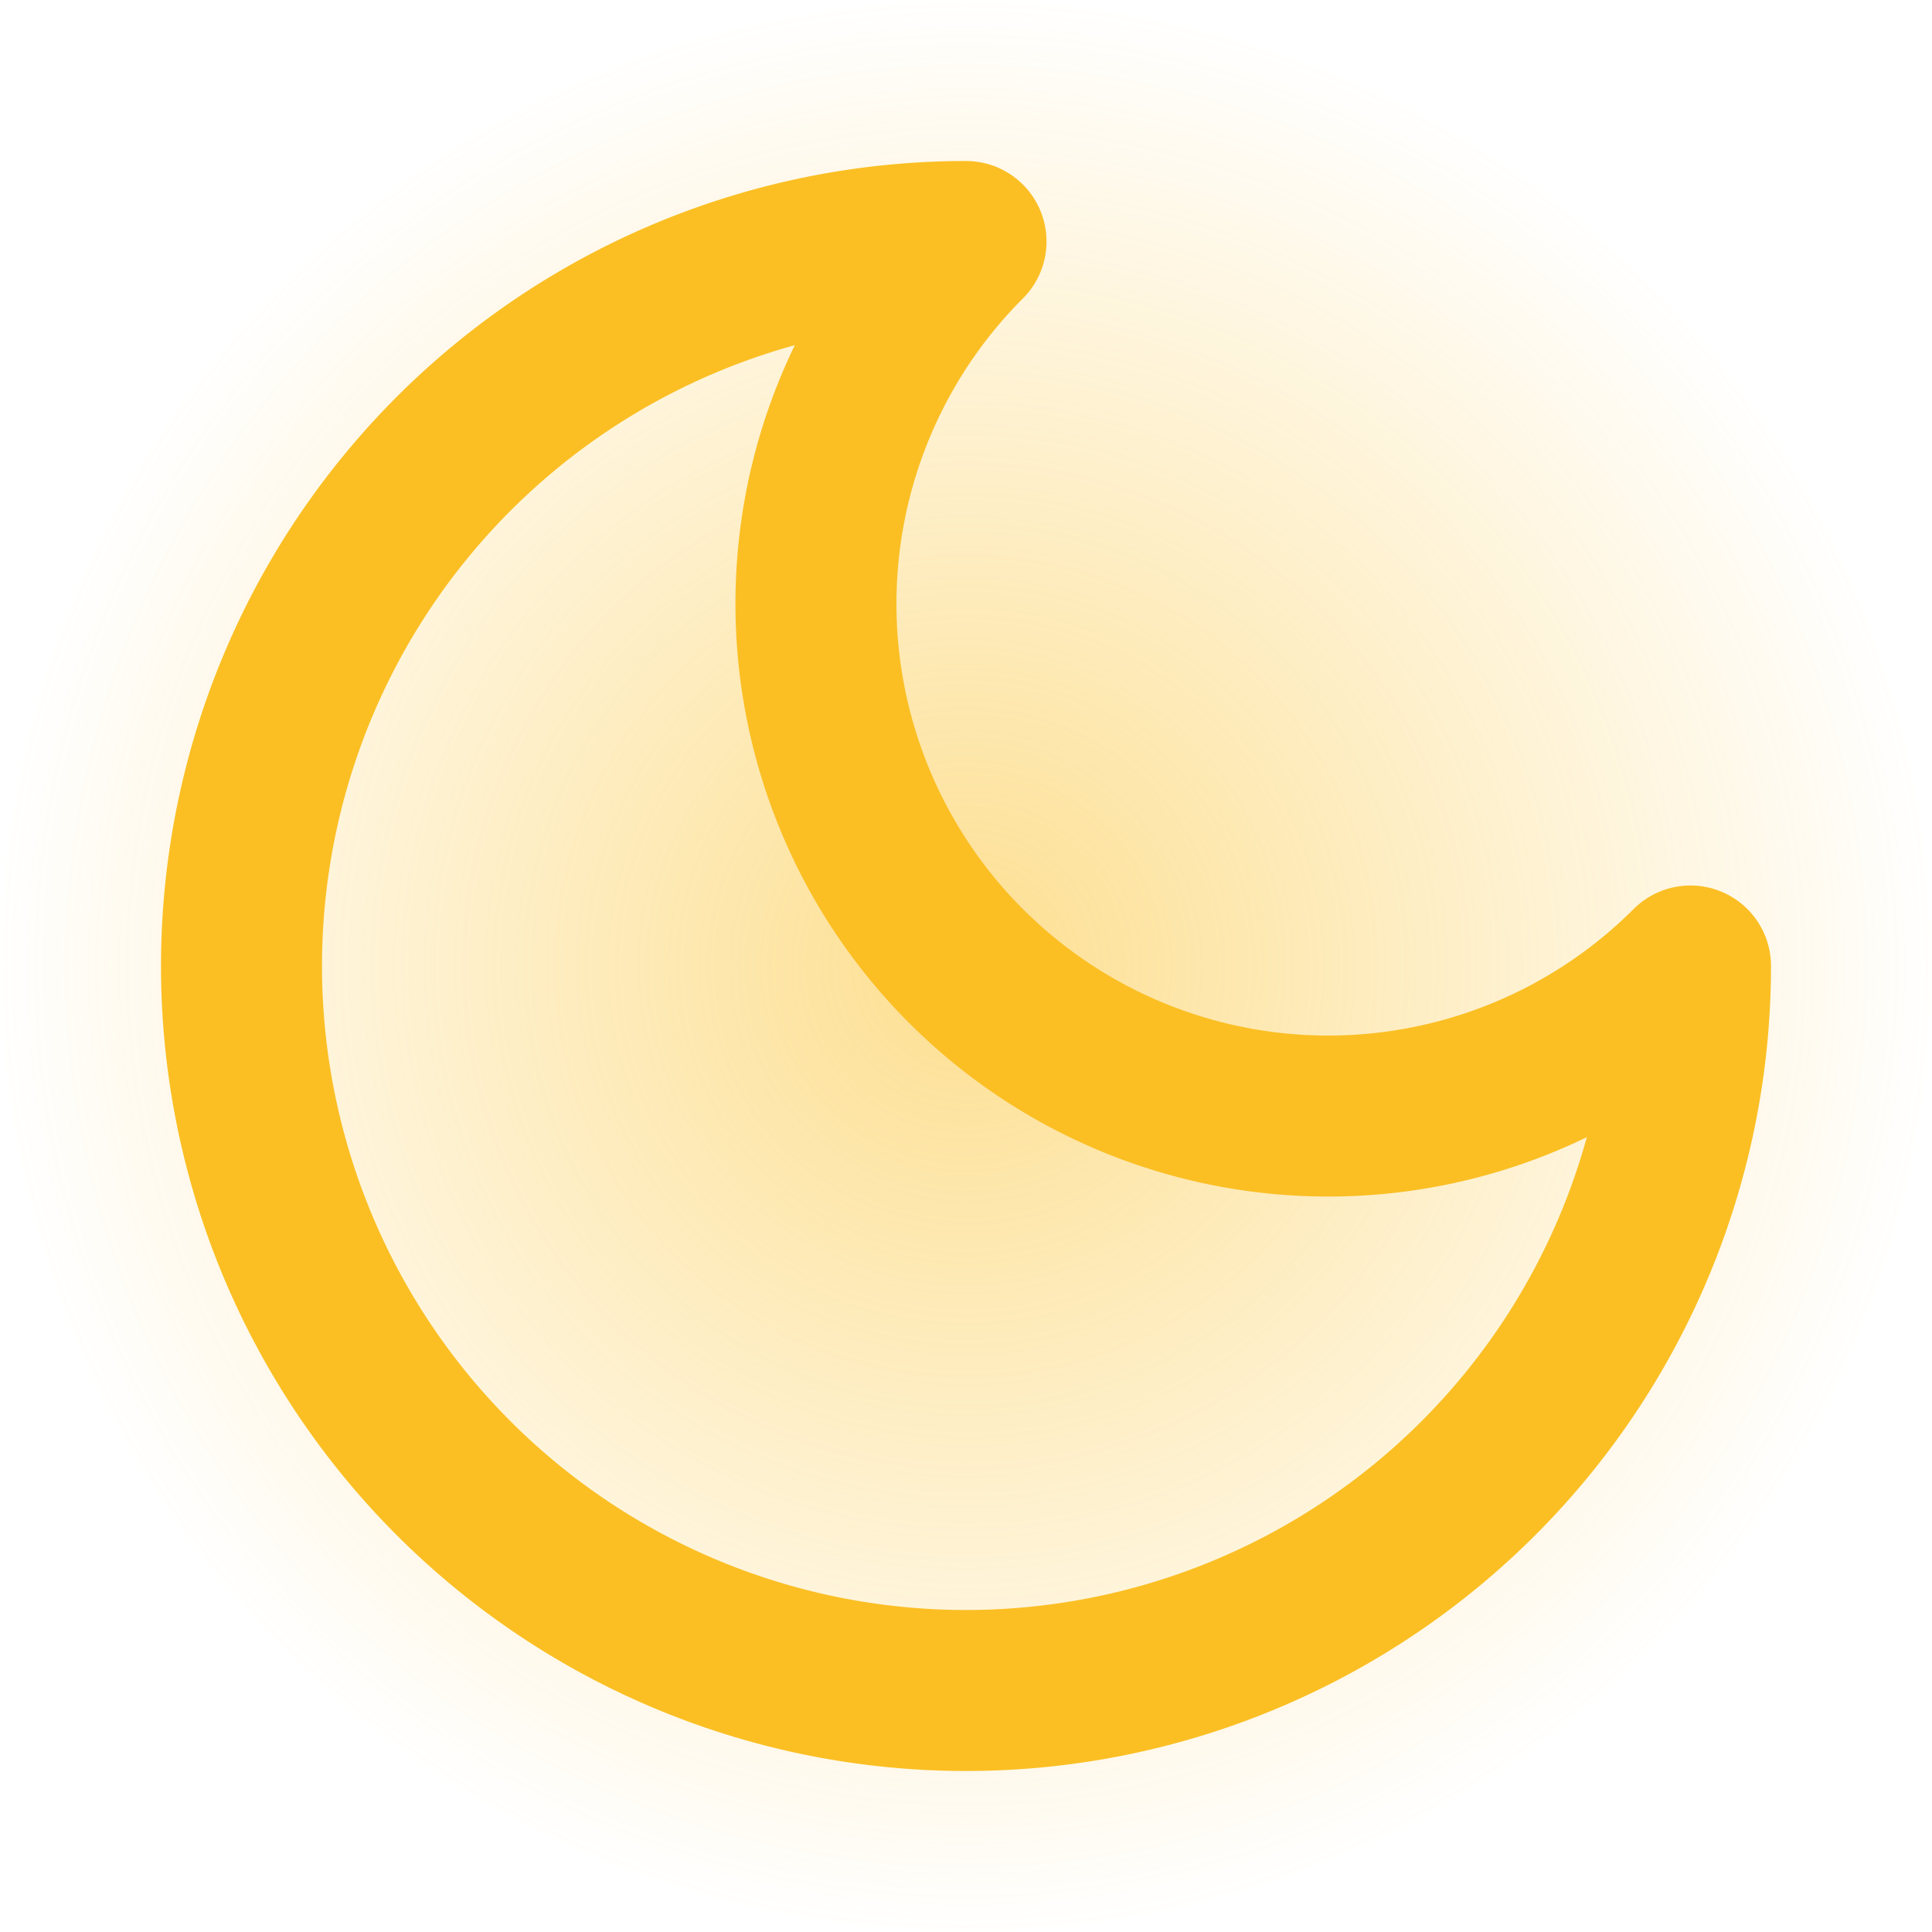
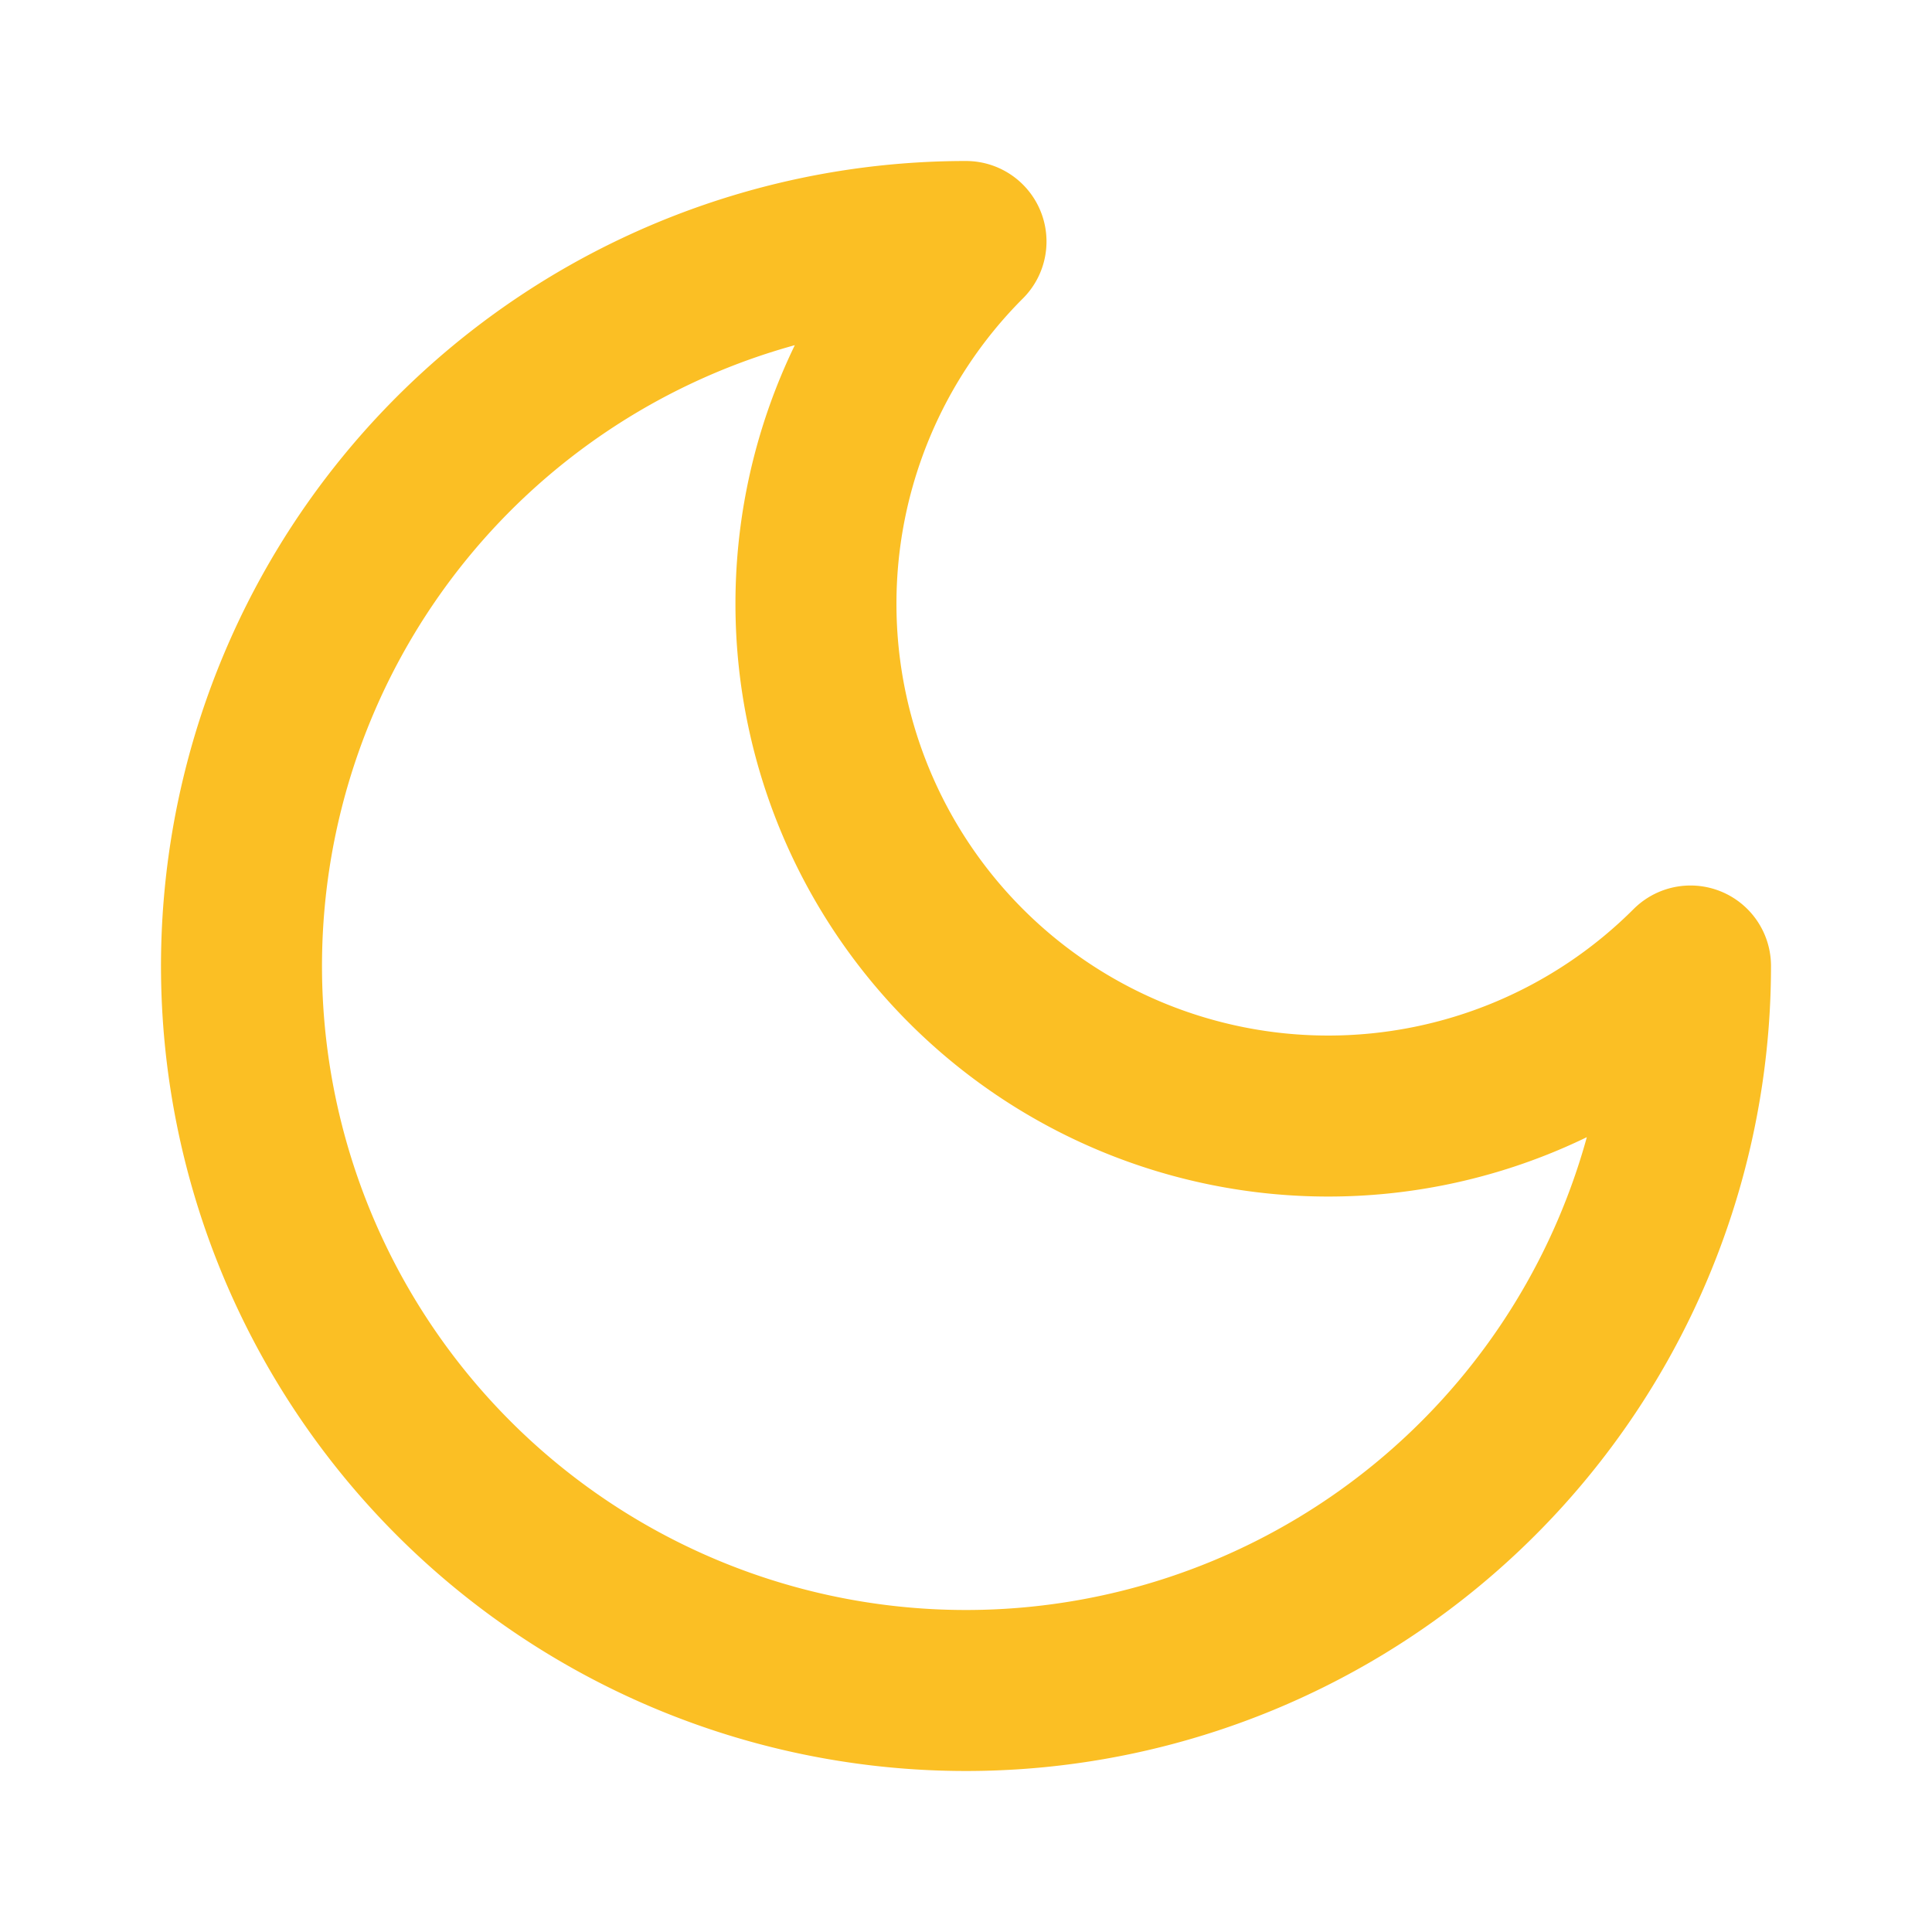
<svg xmlns="http://www.w3.org/2000/svg" width="32" height="32" fill="none" viewBox="0 0 24 24">
  <defs>
    <radialGradient id="glow" cx="50%" cy="50%" r="50%">
      <stop offset="0%" style="stop-color:#fbbf24;stop-opacity:.5" />
      <stop offset="100%" style="stop-color:#fbbf24;stop-opacity:0" />
    </radialGradient>
    <filter id="blur">
      <feGaussianBlur in="SourceGraphic" stdDeviation="2" />
    </filter>
  </defs>
-   <circle cx="12" cy="12" r="12" fill="url(#glow)" filter="url(#blur)" />
-   <path stroke="#fbbf24" stroke-linecap="round" stroke-linejoin="round" stroke-width="2" d="M12 3a6 6 0 0 0 9 9 9 9 0 1 1-9-9Z" />
+   <path stroke="#fbbf24" stroke-linecap="round" stroke-linejoin="round" stroke-width="2" d="M12 3a6 6 0 0 0 9 9 9 9 0 1 1-9-9" />
</svg>